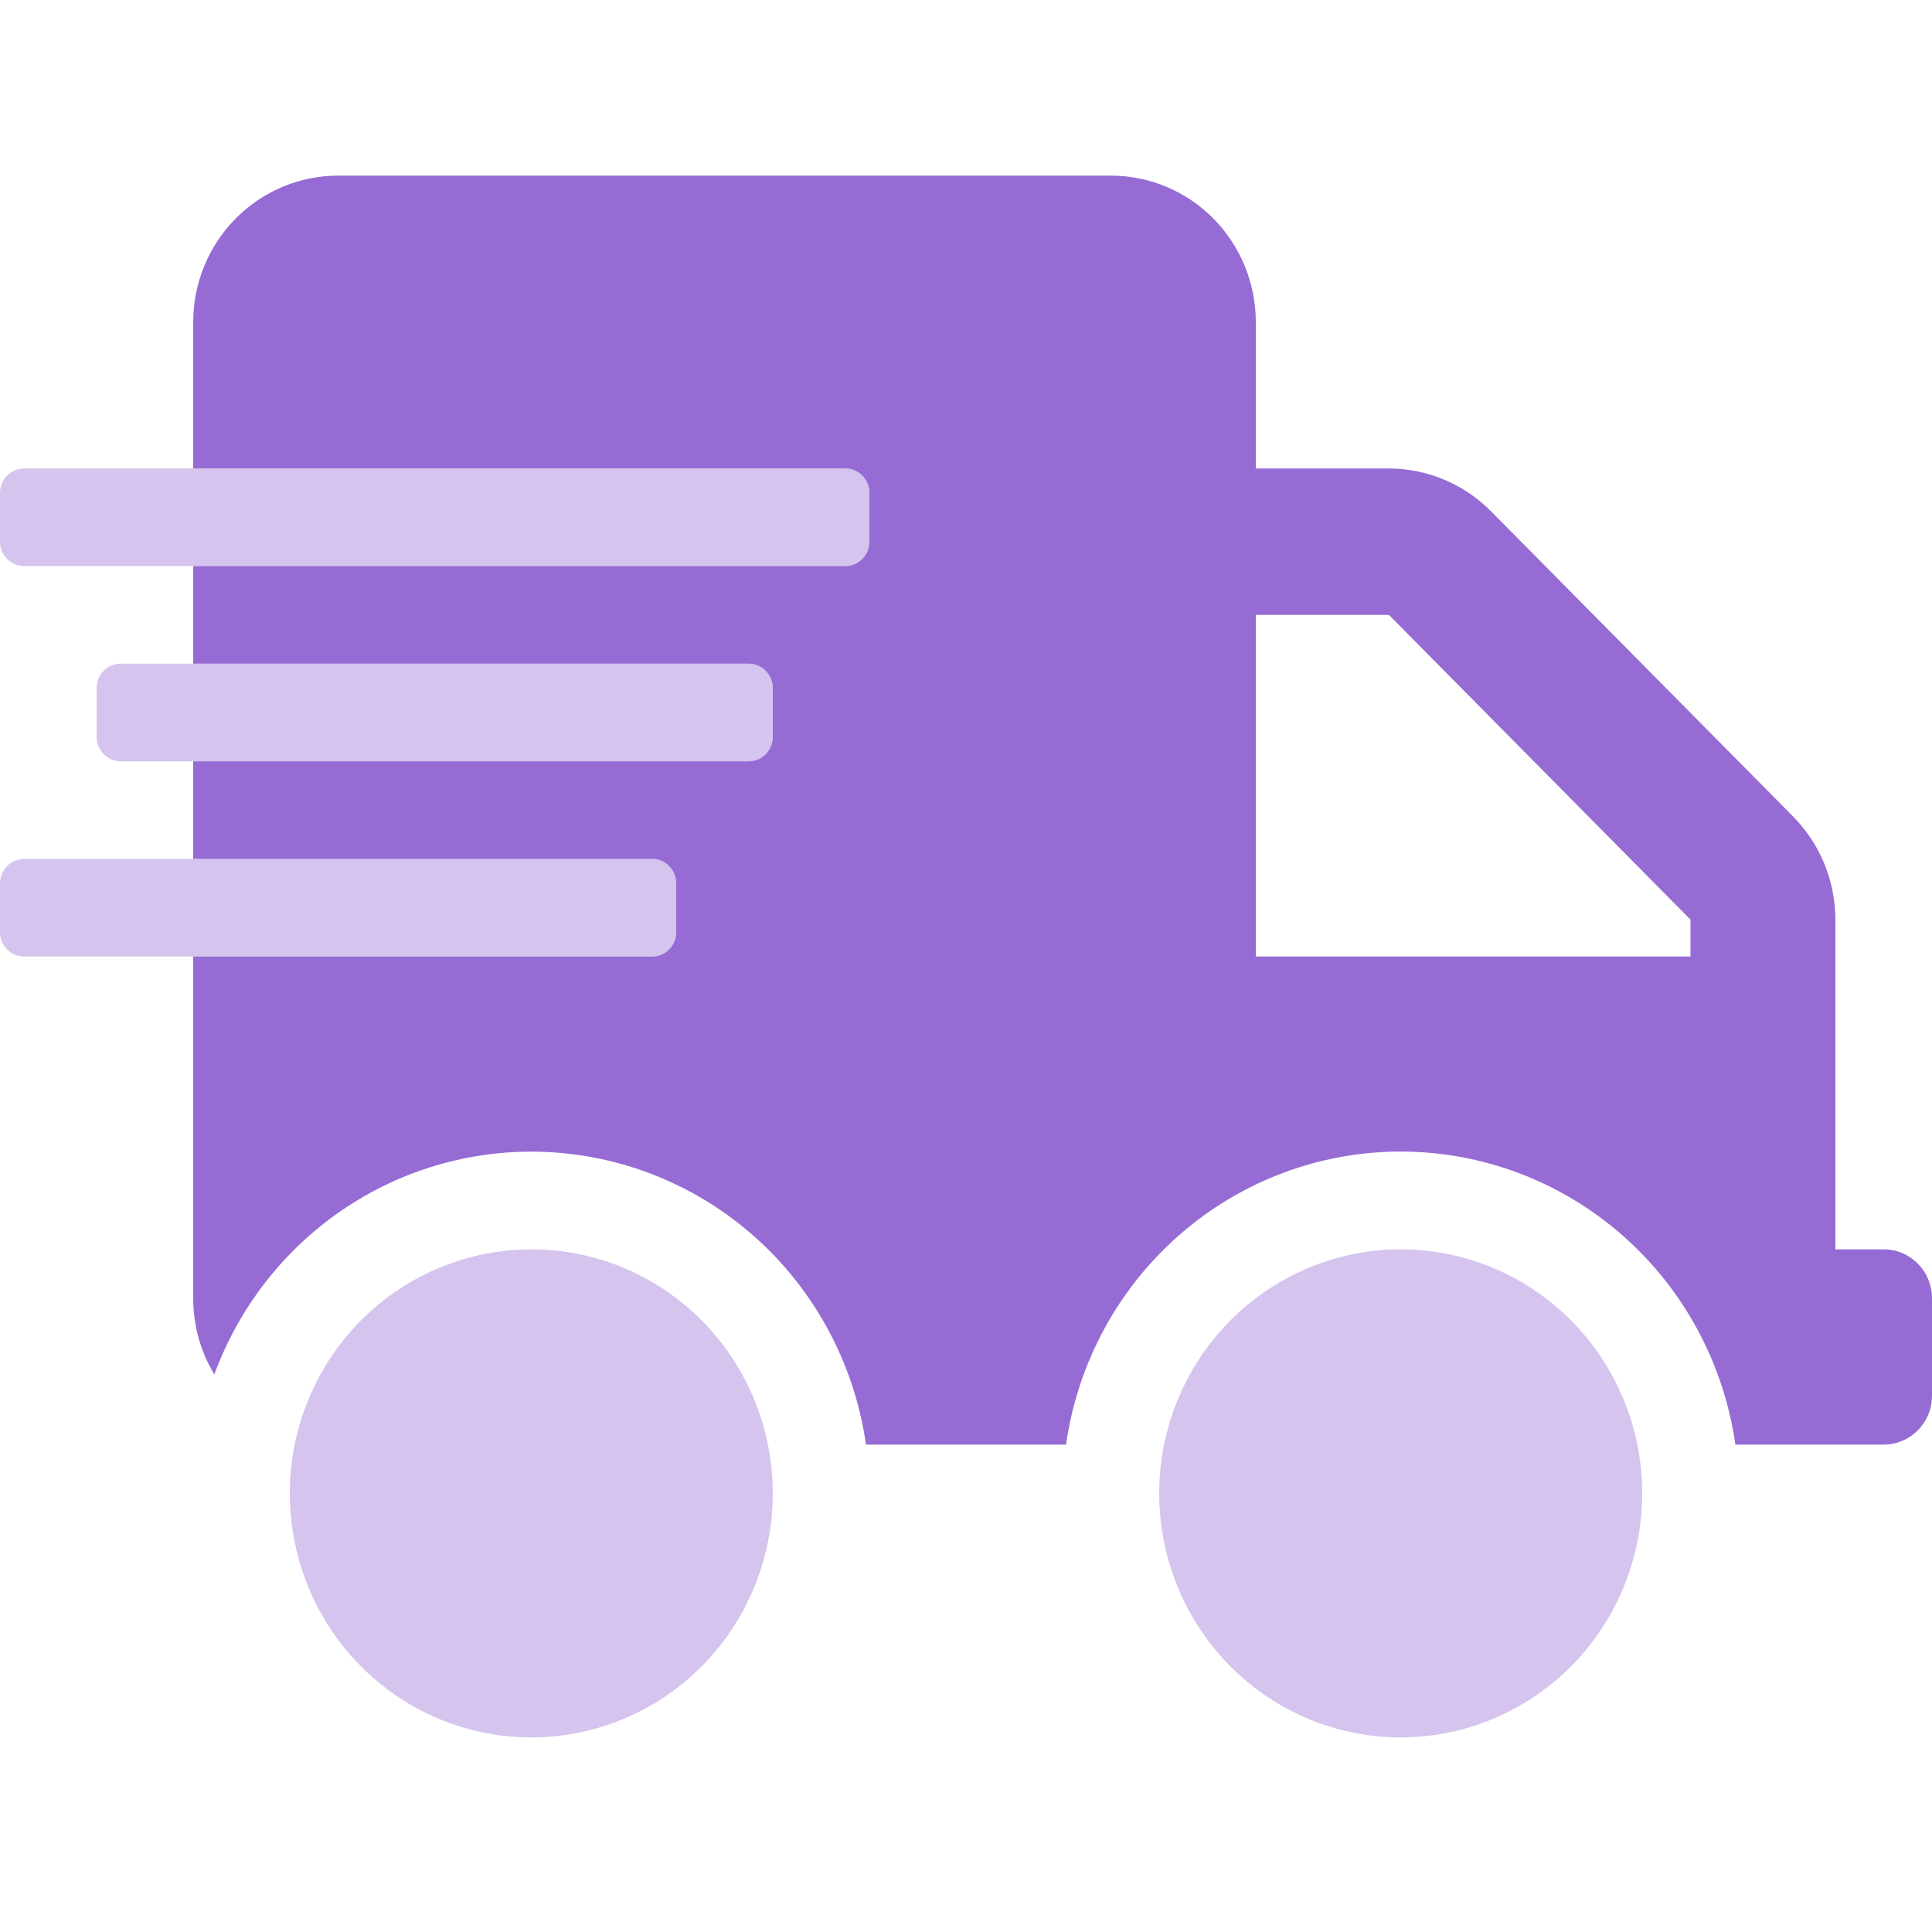
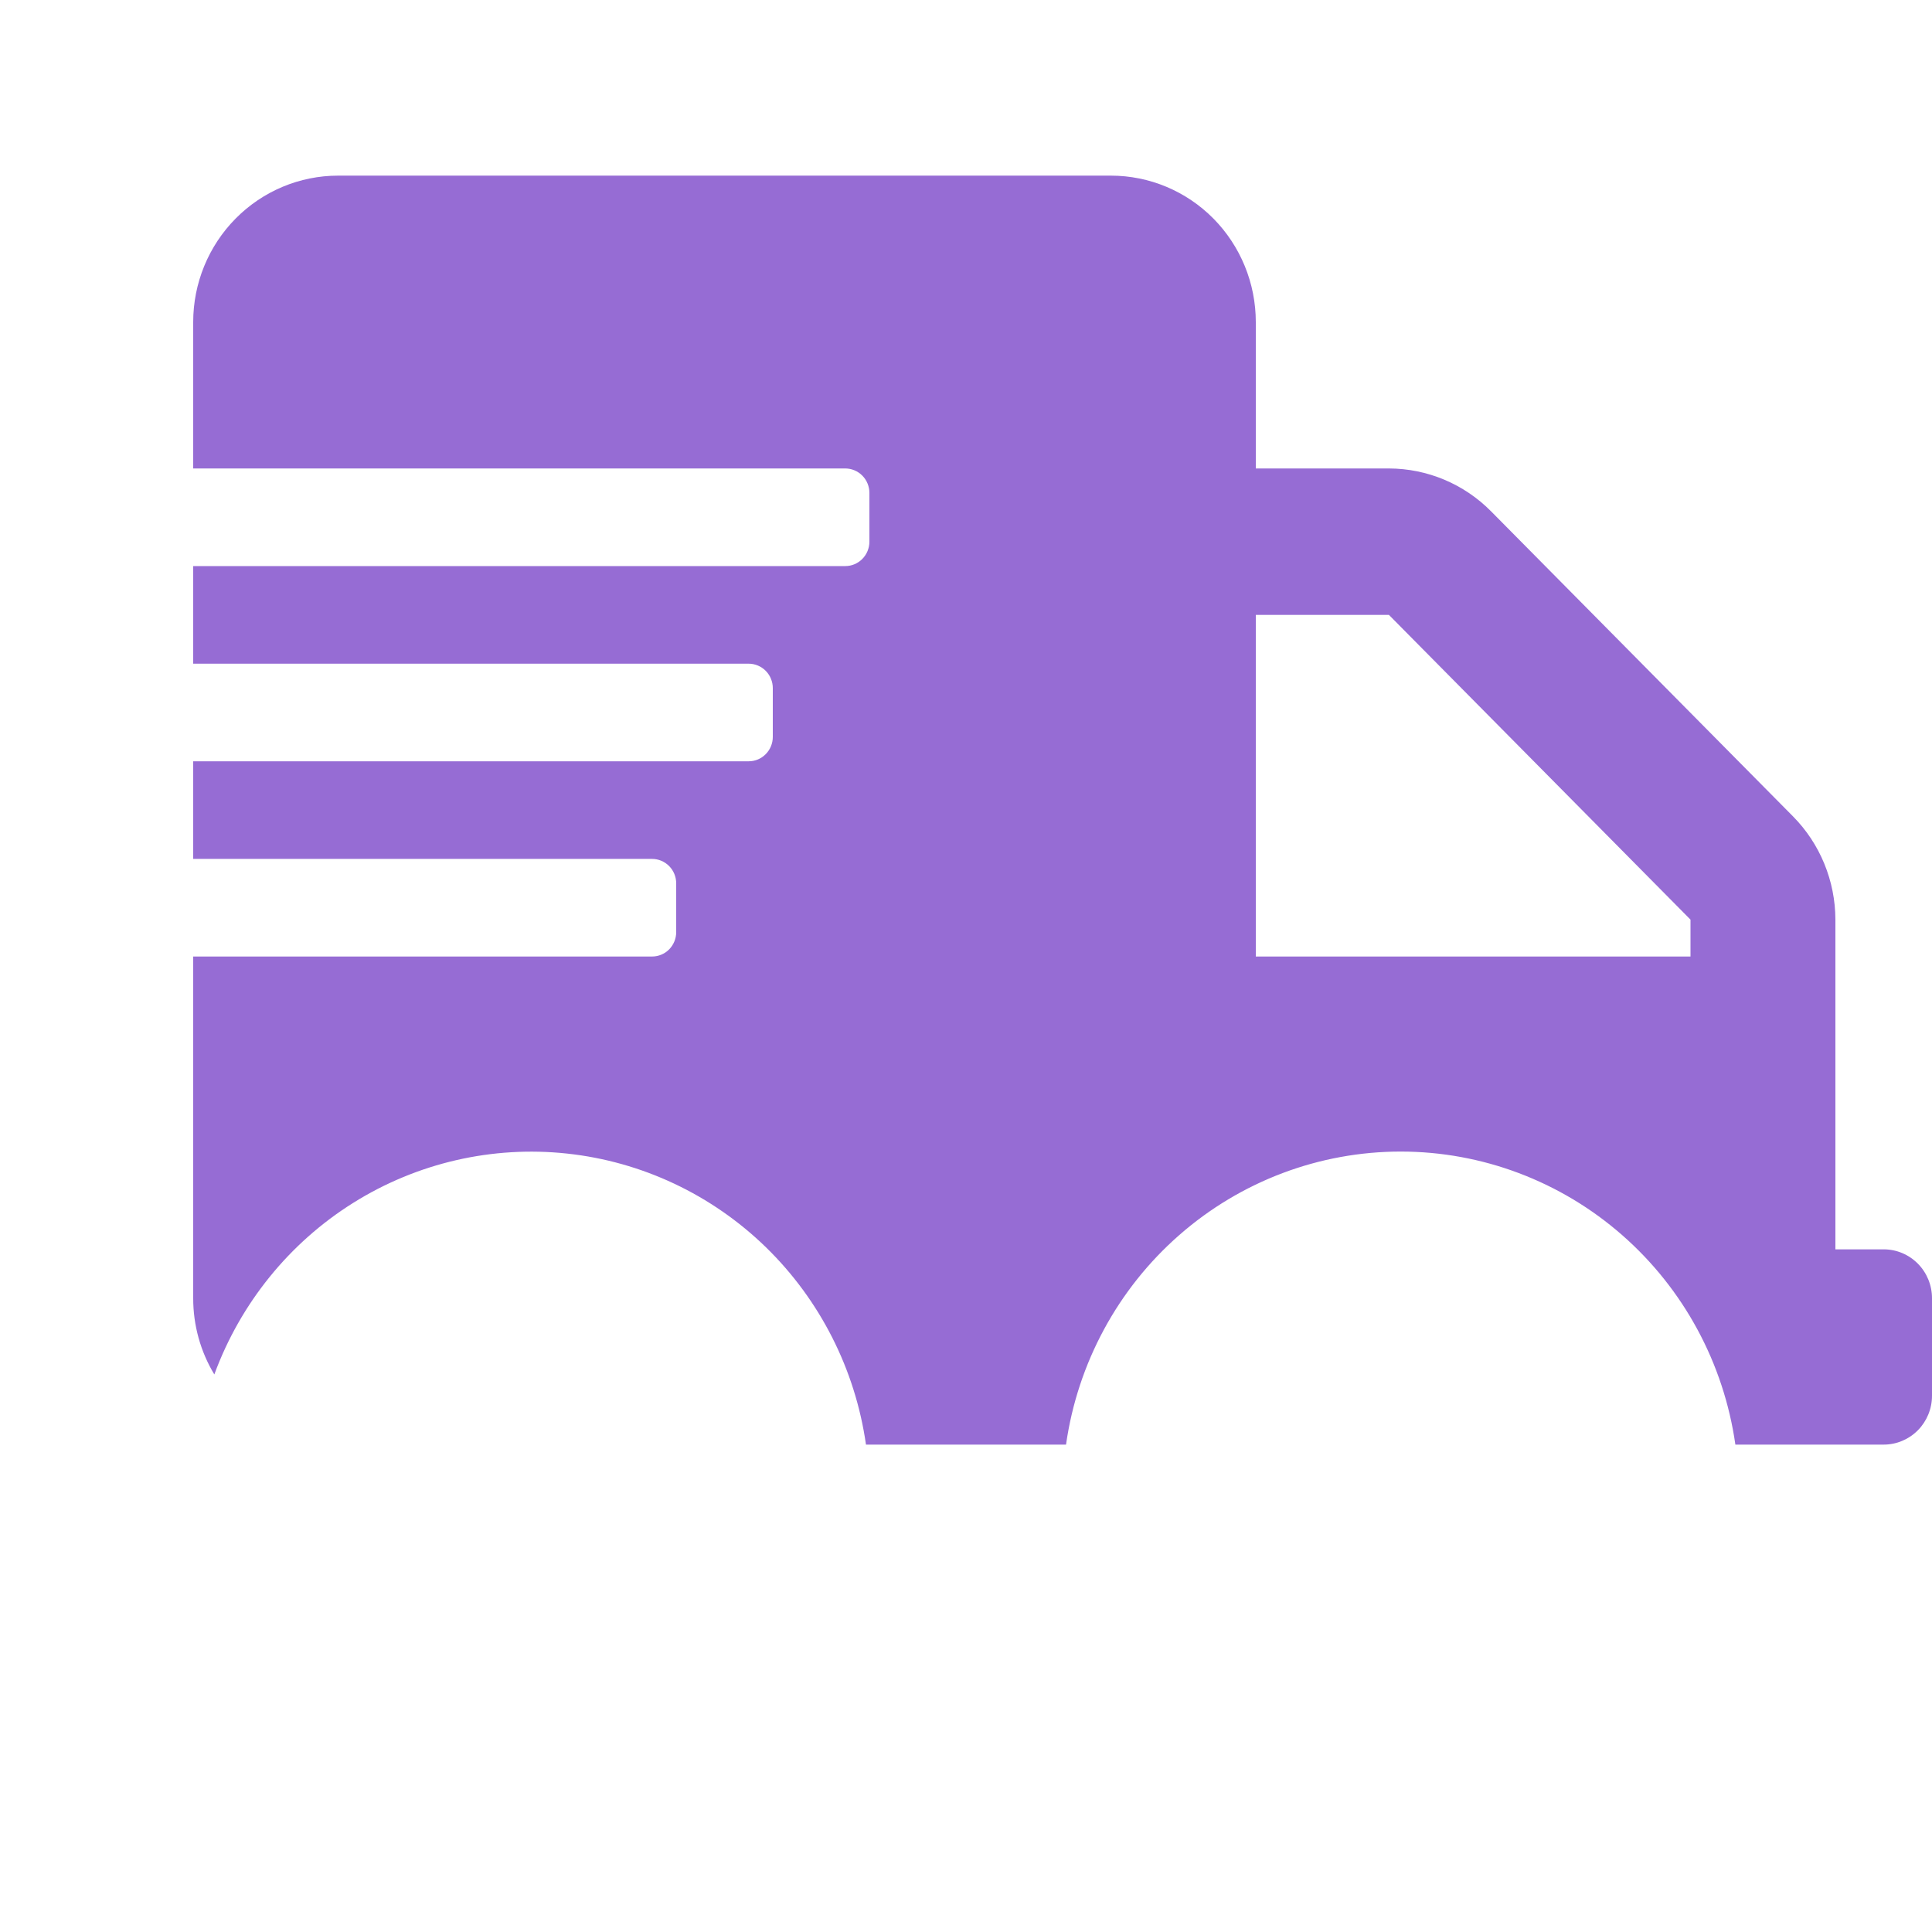
<svg xmlns="http://www.w3.org/2000/svg" width="44" height="44" viewBox="0 0 44 44" fill="none">
-   <path opacity="0.4" d="M17.05 15.115H2.75C2.604 15.115 2.464 15.174 2.361 15.278C2.258 15.382 2.2 15.524 2.2 15.671V16.782C2.2 16.93 2.258 17.071 2.361 17.175C2.464 17.28 2.604 17.338 2.75 17.338H17.05C17.196 17.338 17.336 17.28 17.439 17.175C17.542 17.071 17.6 16.93 17.6 16.782V15.671C17.6 15.524 17.542 15.382 17.439 15.278C17.336 15.174 17.196 15.115 17.05 15.115ZM15.4 21.229V20.117C15.4 19.97 15.342 19.828 15.239 19.724C15.136 19.62 14.996 19.561 14.85 19.561H0.55C0.404 19.561 0.264 19.62 0.161 19.724C0.058 19.828 0 19.97 0 20.117L0 21.229C0 21.376 0.058 21.517 0.161 21.622C0.264 21.726 0.404 21.784 0.55 21.784H14.85C14.996 21.784 15.136 21.726 15.239 21.622C15.342 21.517 15.4 21.376 15.4 21.229ZM12.1 28.453C11.012 28.453 9.949 28.779 9.044 29.39C8.14 30.001 7.435 30.869 7.019 31.884C6.602 32.9 6.493 34.017 6.706 35.095C6.918 36.173 7.442 37.164 8.211 37.941C8.98 38.718 9.96 39.247 11.027 39.462C12.094 39.676 13.2 39.566 14.205 39.145C15.21 38.725 16.069 38.013 16.673 37.099C17.277 36.185 17.6 35.11 17.6 34.011C17.6 32.537 17.02 31.123 15.989 30.081C14.958 29.039 13.559 28.453 12.1 28.453ZM31.9 28.453C30.812 28.453 29.749 28.779 28.844 29.39C27.94 30.001 27.235 30.869 26.819 31.884C26.402 32.9 26.293 34.017 26.506 35.095C26.718 36.173 27.242 37.164 28.011 37.941C28.78 38.718 29.76 39.247 30.827 39.462C31.894 39.676 33 39.566 34.005 39.145C35.01 38.725 35.868 38.013 36.473 37.099C37.077 36.185 37.4 35.11 37.4 34.011C37.4 32.537 36.82 31.123 35.789 30.081C34.758 29.039 33.358 28.453 31.9 28.453ZM19.25 10.669H0.55C0.404 10.669 0.264 10.728 0.161 10.832C0.058 10.936 0 11.077 0 11.225L0 12.336C0 12.484 0.058 12.625 0.161 12.729C0.264 12.834 0.404 12.892 0.55 12.892H19.25C19.396 12.892 19.536 12.834 19.639 12.729C19.742 12.625 19.8 12.484 19.8 12.336V11.225C19.8 11.077 19.742 10.936 19.639 10.832C19.536 10.728 19.396 10.669 19.25 10.669Z" fill="#966CD4" />
  <path d="M42.9 28.453H41.8V20.944C41.798 20.06 41.45 19.213 40.831 18.589L33.962 11.649C33.345 11.023 32.507 10.671 31.632 10.669H28.6V7.335C28.6 6.45 28.252 5.602 27.634 4.977C27.015 4.351 26.175 4 25.3 4H7.7C6.825 4 5.986 4.351 5.367 4.977C4.748 5.602 4.4 6.45 4.4 7.335V10.669H19.25C19.396 10.669 19.536 10.728 19.639 10.832C19.742 10.936 19.8 11.078 19.8 11.225V12.336C19.8 12.484 19.742 12.625 19.639 12.729C19.536 12.834 19.396 12.892 19.25 12.892H4.4V15.115H17.05C17.196 15.115 17.336 15.174 17.439 15.278C17.542 15.382 17.6 15.524 17.6 15.671V16.782C17.6 16.93 17.542 17.071 17.439 17.175C17.336 17.28 17.196 17.338 17.05 17.338H4.4V19.561H14.85C14.996 19.561 15.136 19.62 15.239 19.724C15.342 19.828 15.4 19.97 15.4 20.117V21.229C15.4 21.376 15.342 21.517 15.239 21.622C15.136 21.726 14.996 21.784 14.85 21.784H4.4V29.565C4.399 30.178 4.565 30.779 4.881 31.302C5.477 29.68 6.59 28.305 8.045 27.394C9.5 26.483 11.214 26.088 12.916 26.272C14.618 26.455 16.211 27.206 17.444 28.406C18.676 29.607 19.478 31.188 19.722 32.9H24.278C24.542 31.047 25.458 29.352 26.858 28.127C28.258 26.901 30.048 26.226 31.9 26.226C33.752 26.226 35.542 26.901 36.942 28.127C38.342 29.352 39.258 31.047 39.522 32.9H42.9C43.192 32.9 43.471 32.782 43.678 32.574C43.884 32.365 44 32.083 44 31.788V29.565C44 29.27 43.884 28.987 43.678 28.779C43.471 28.57 43.192 28.453 42.9 28.453ZM38.5 21.784H28.6V14.004H31.632L38.5 20.944V21.784Z" fill="#966CD4" />
</svg>